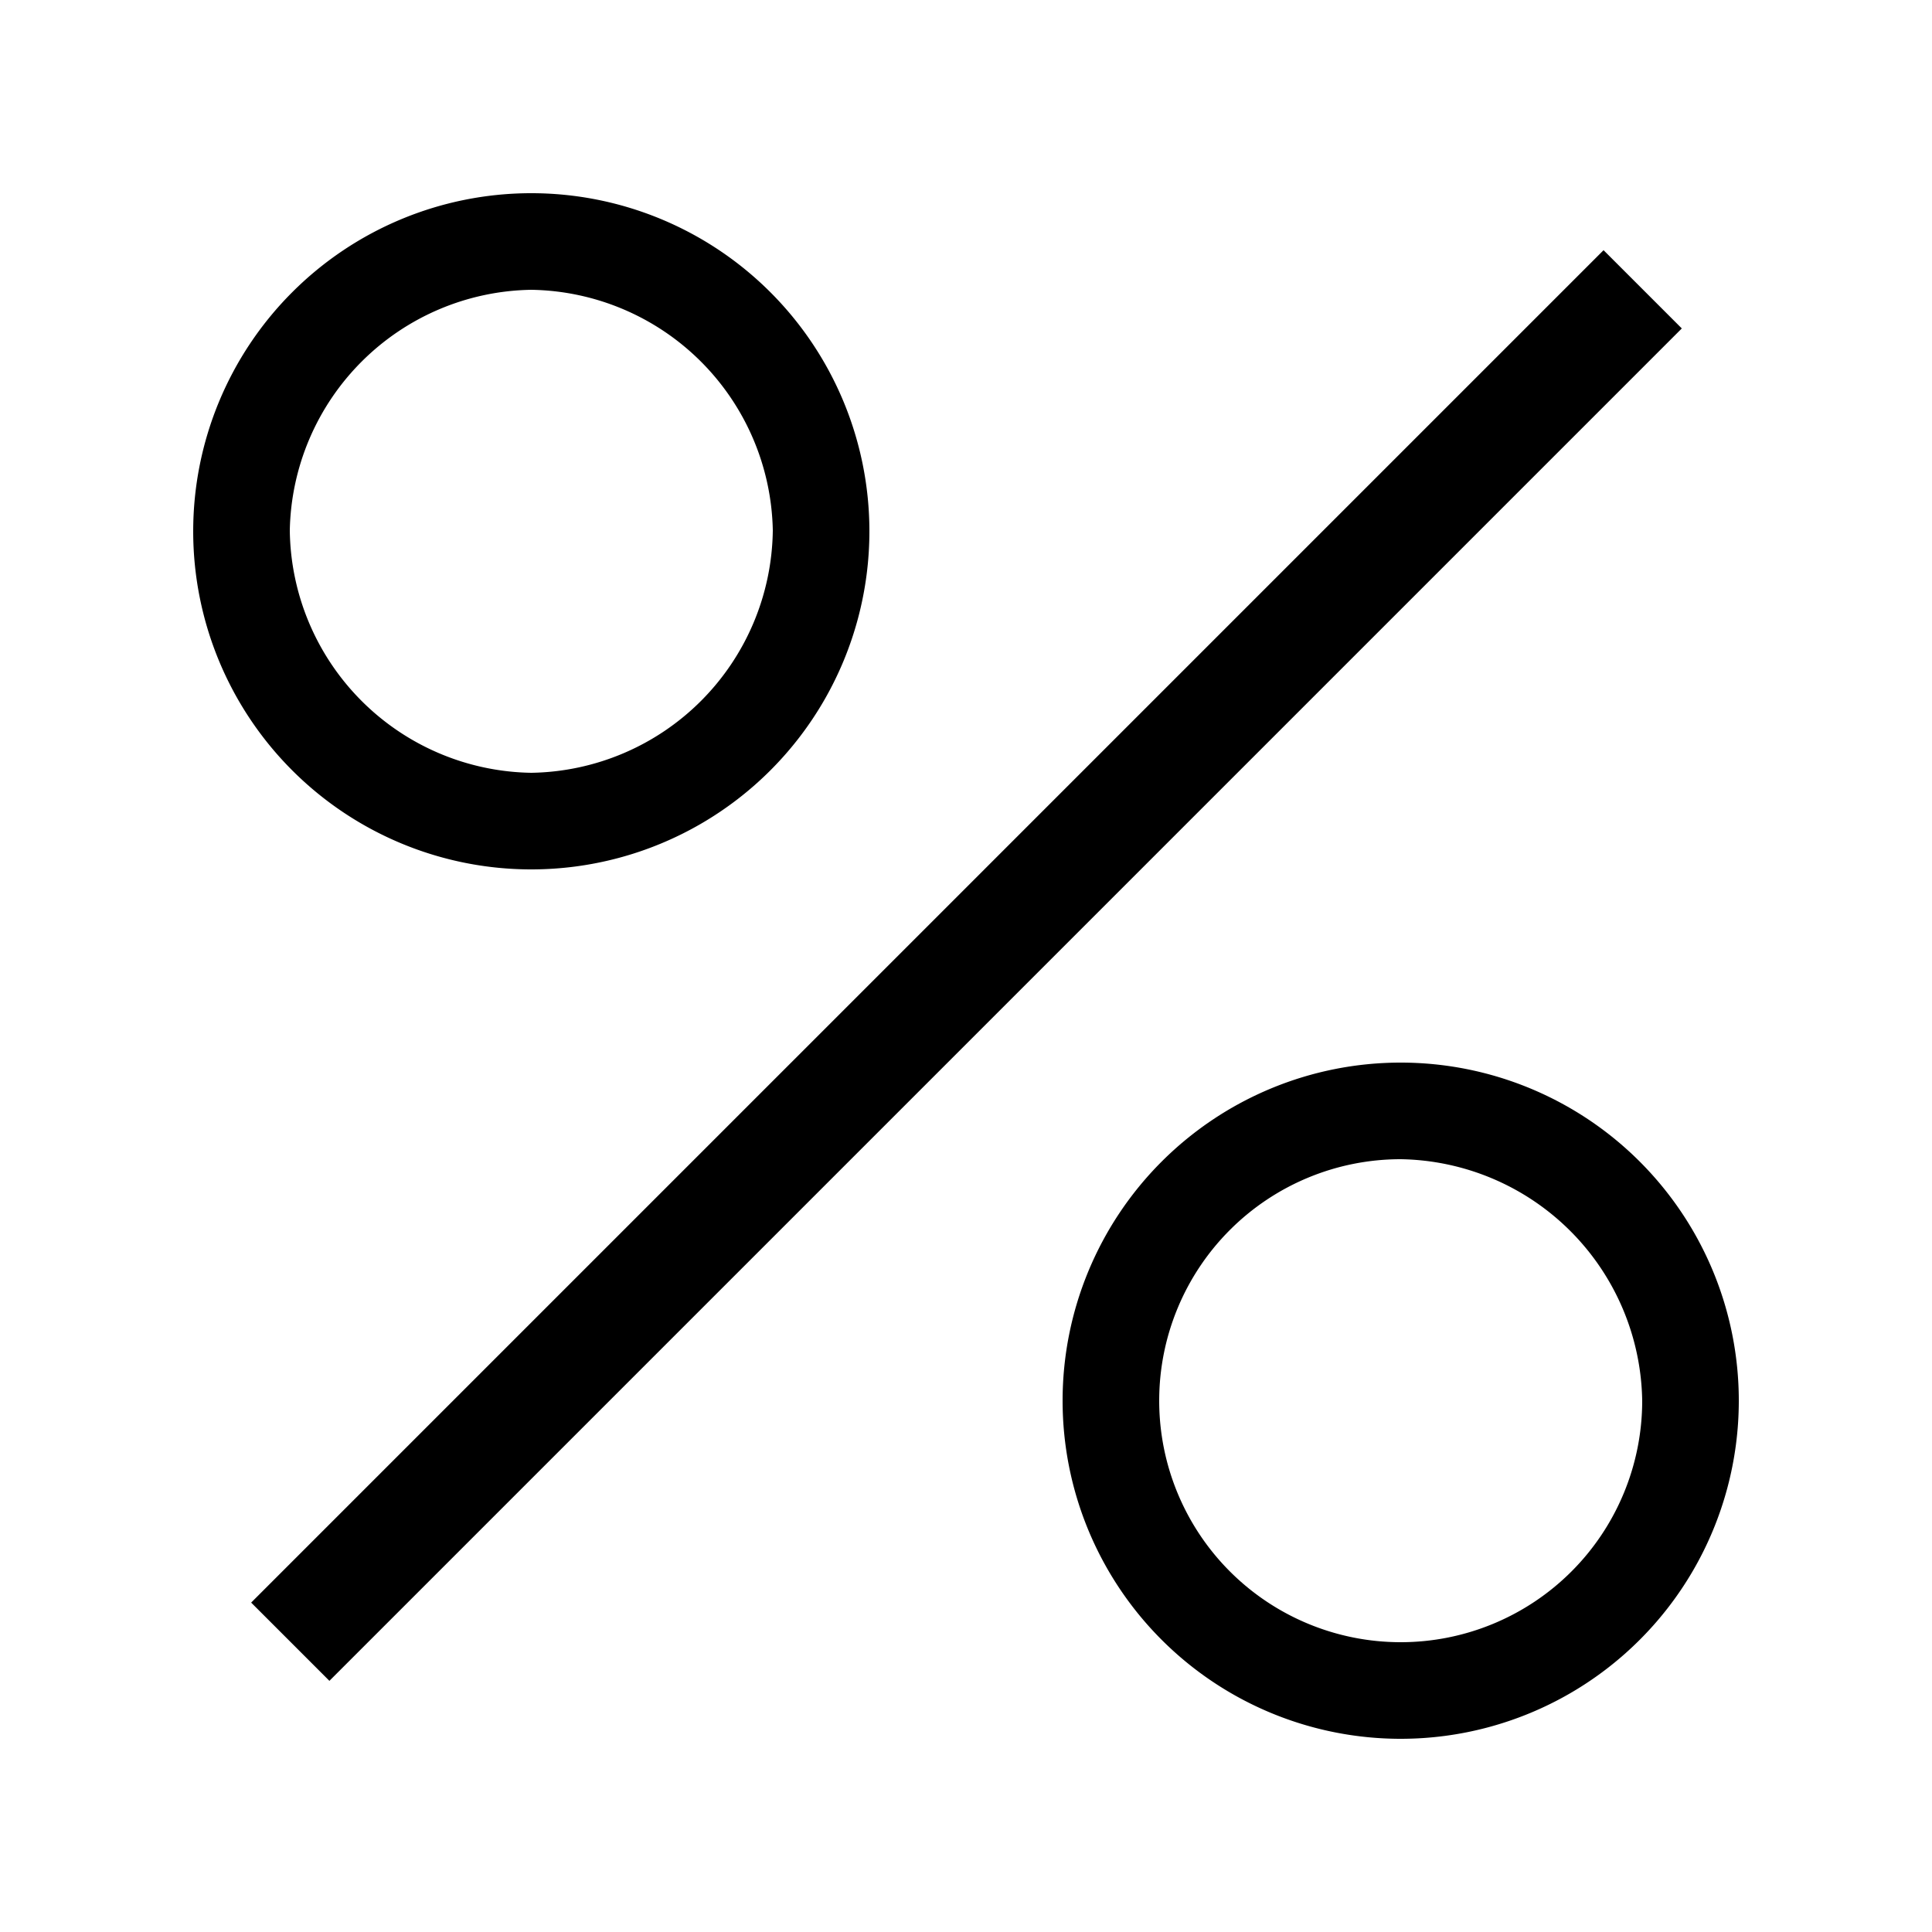
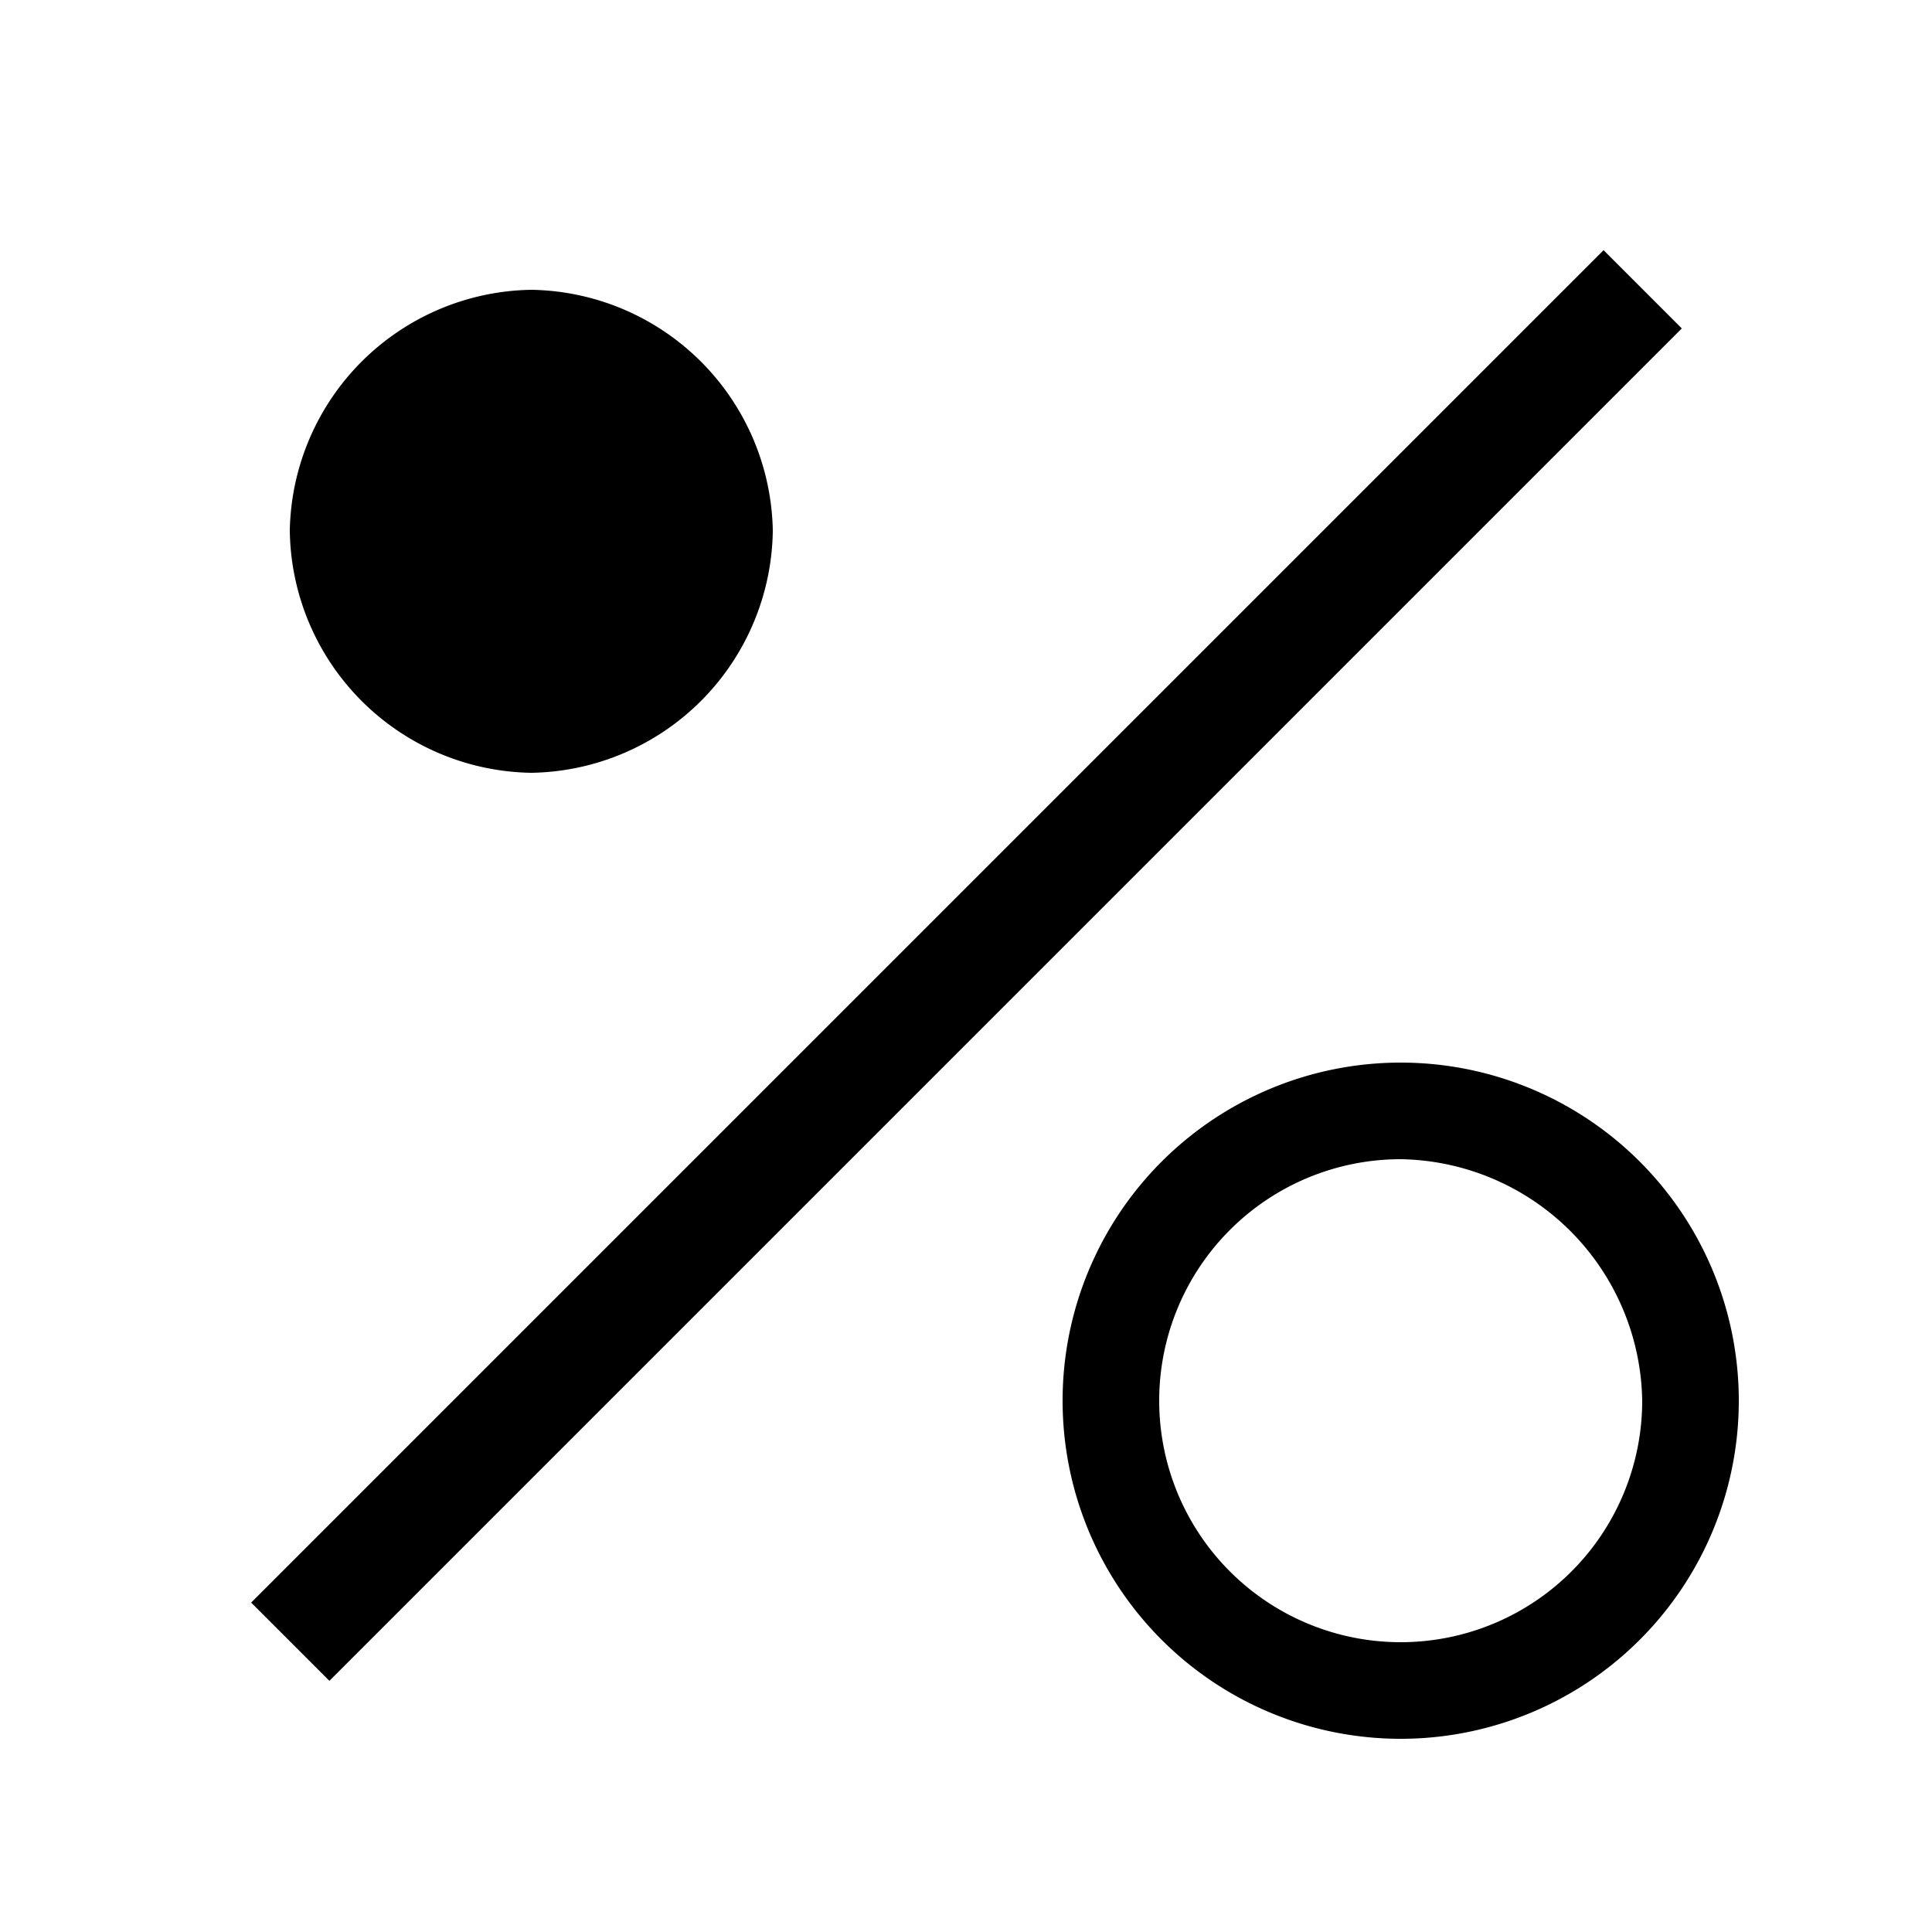
<svg xmlns="http://www.w3.org/2000/svg" id="ready" viewBox="0 0 20 20">
  <title>Megaicons_work_16_1.8_cp</title>
-   <path d="M5.5,9A3.5,3.5,0,1,1,9,5.49,3.5,3.5,0,0,1,5.5,9Zm0-6A2.54,2.54,0,0,0,3,5.49,2.54,2.54,0,0,0,5.5,8,2.54,2.54,0,0,0,8,5.49,2.54,2.54,0,0,0,5.5,3Zm9,15a3.5,3.5,0,1,1,3.5-3.5A3.5,3.5,0,0,1,14.5,18Zm0-6a2.5,2.5,0,1,0,2.5,2.5A2.54,2.54,0,0,0,14.5,12ZM17.41,3.4l-.81-.81-14,14,.81.81Z" />
+   <path d="M5.5,9Zm0-6A2.54,2.54,0,0,0,3,5.49,2.54,2.54,0,0,0,5.5,8,2.54,2.54,0,0,0,8,5.49,2.54,2.54,0,0,0,5.5,3Zm9,15a3.5,3.5,0,1,1,3.5-3.5A3.5,3.5,0,0,1,14.5,18Zm0-6a2.5,2.5,0,1,0,2.5,2.5A2.54,2.54,0,0,0,14.5,12ZM17.41,3.4l-.81-.81-14,14,.81.81Z" />
</svg>